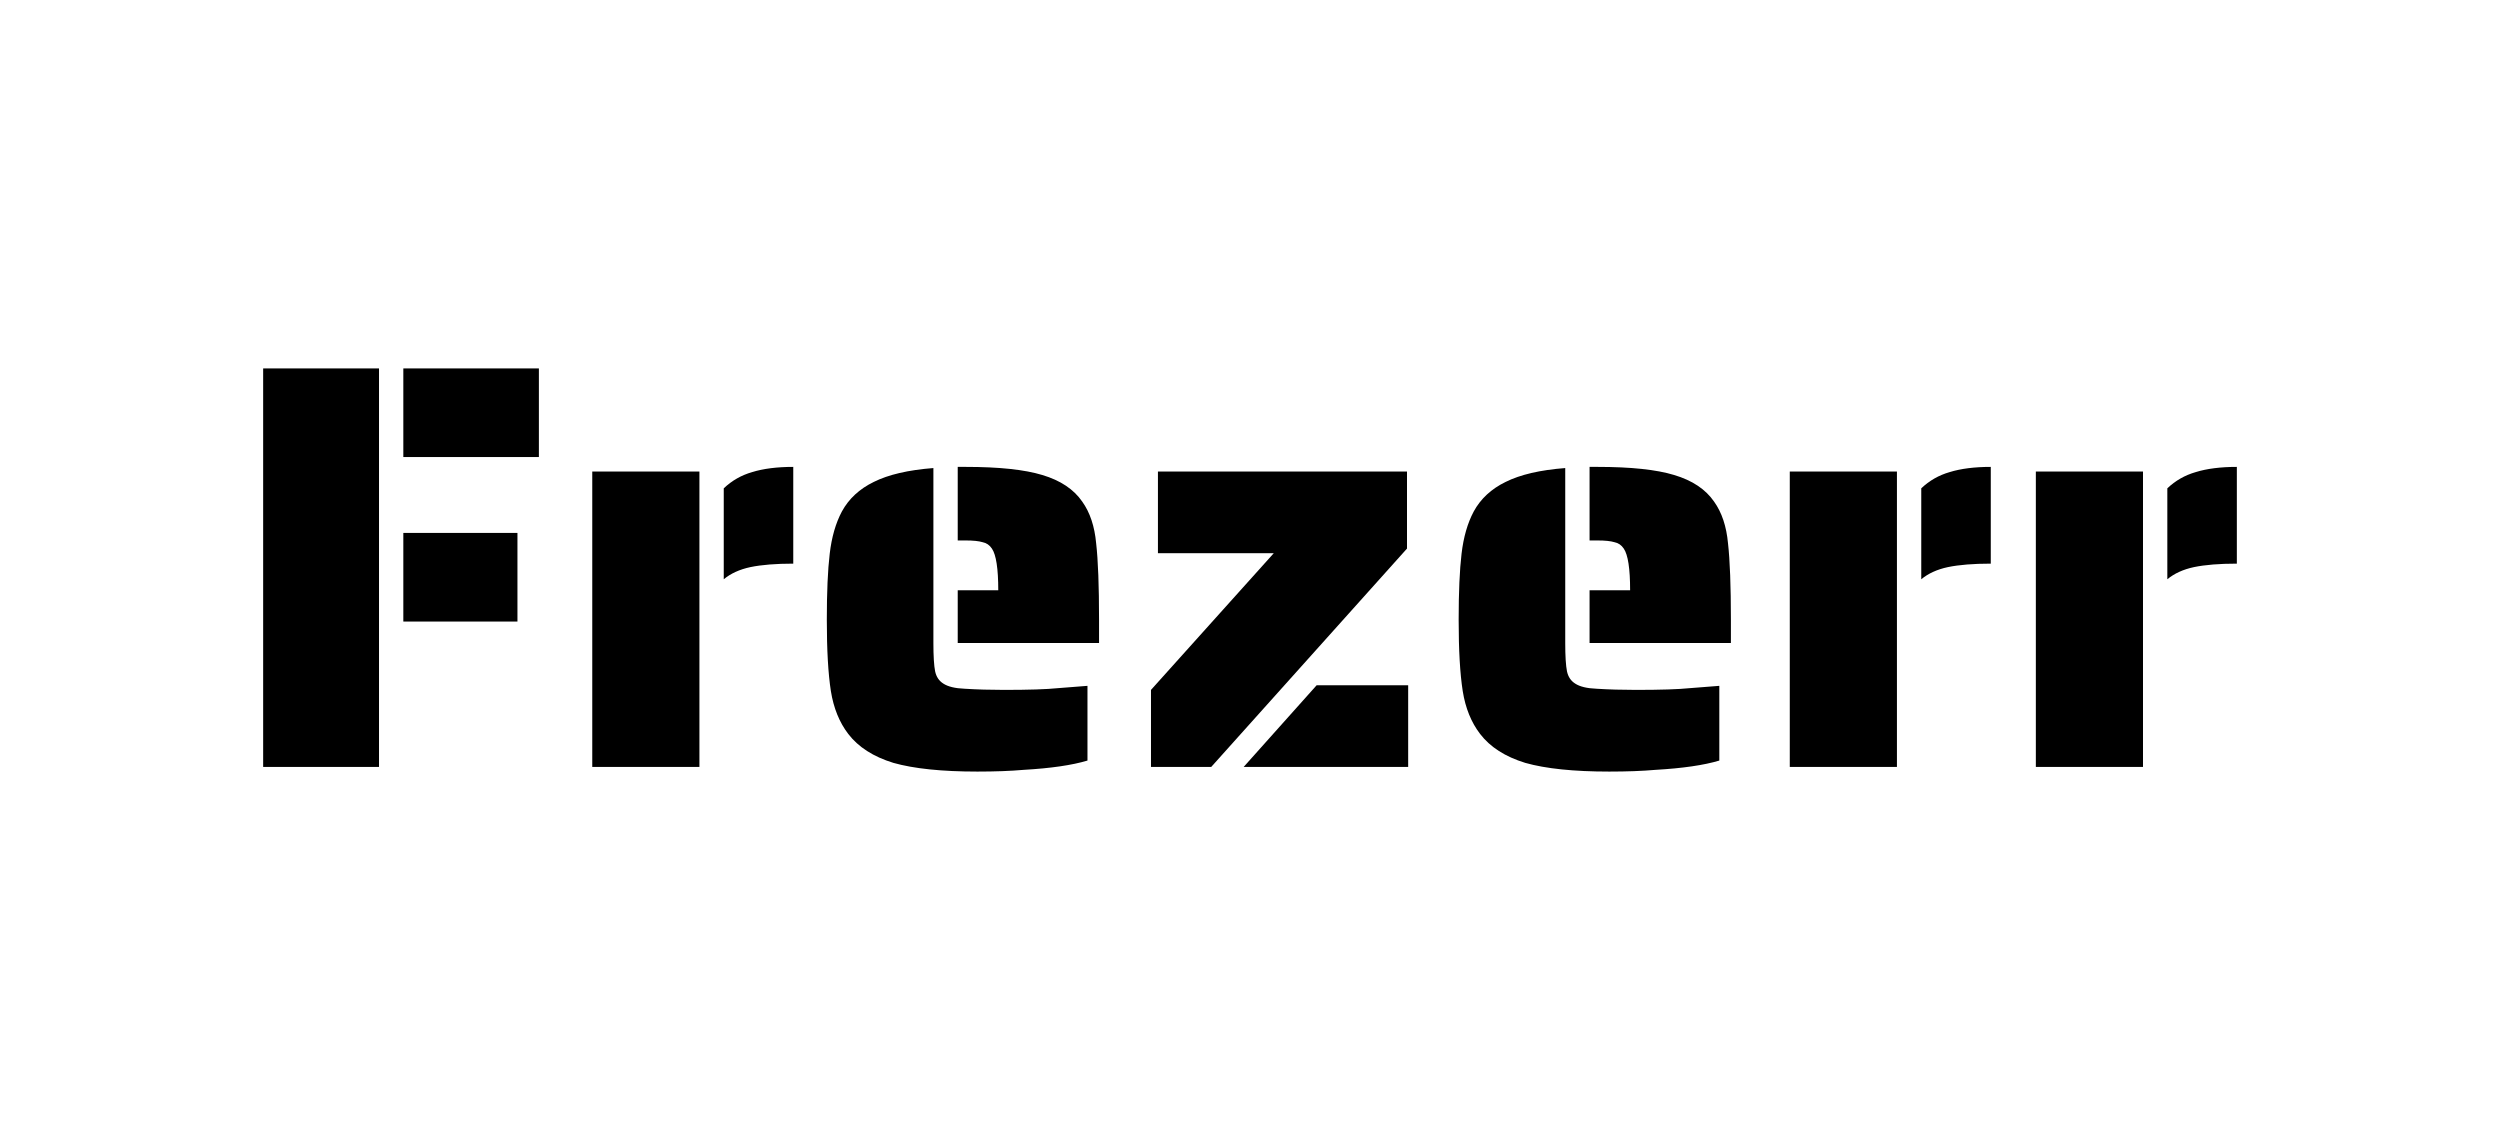
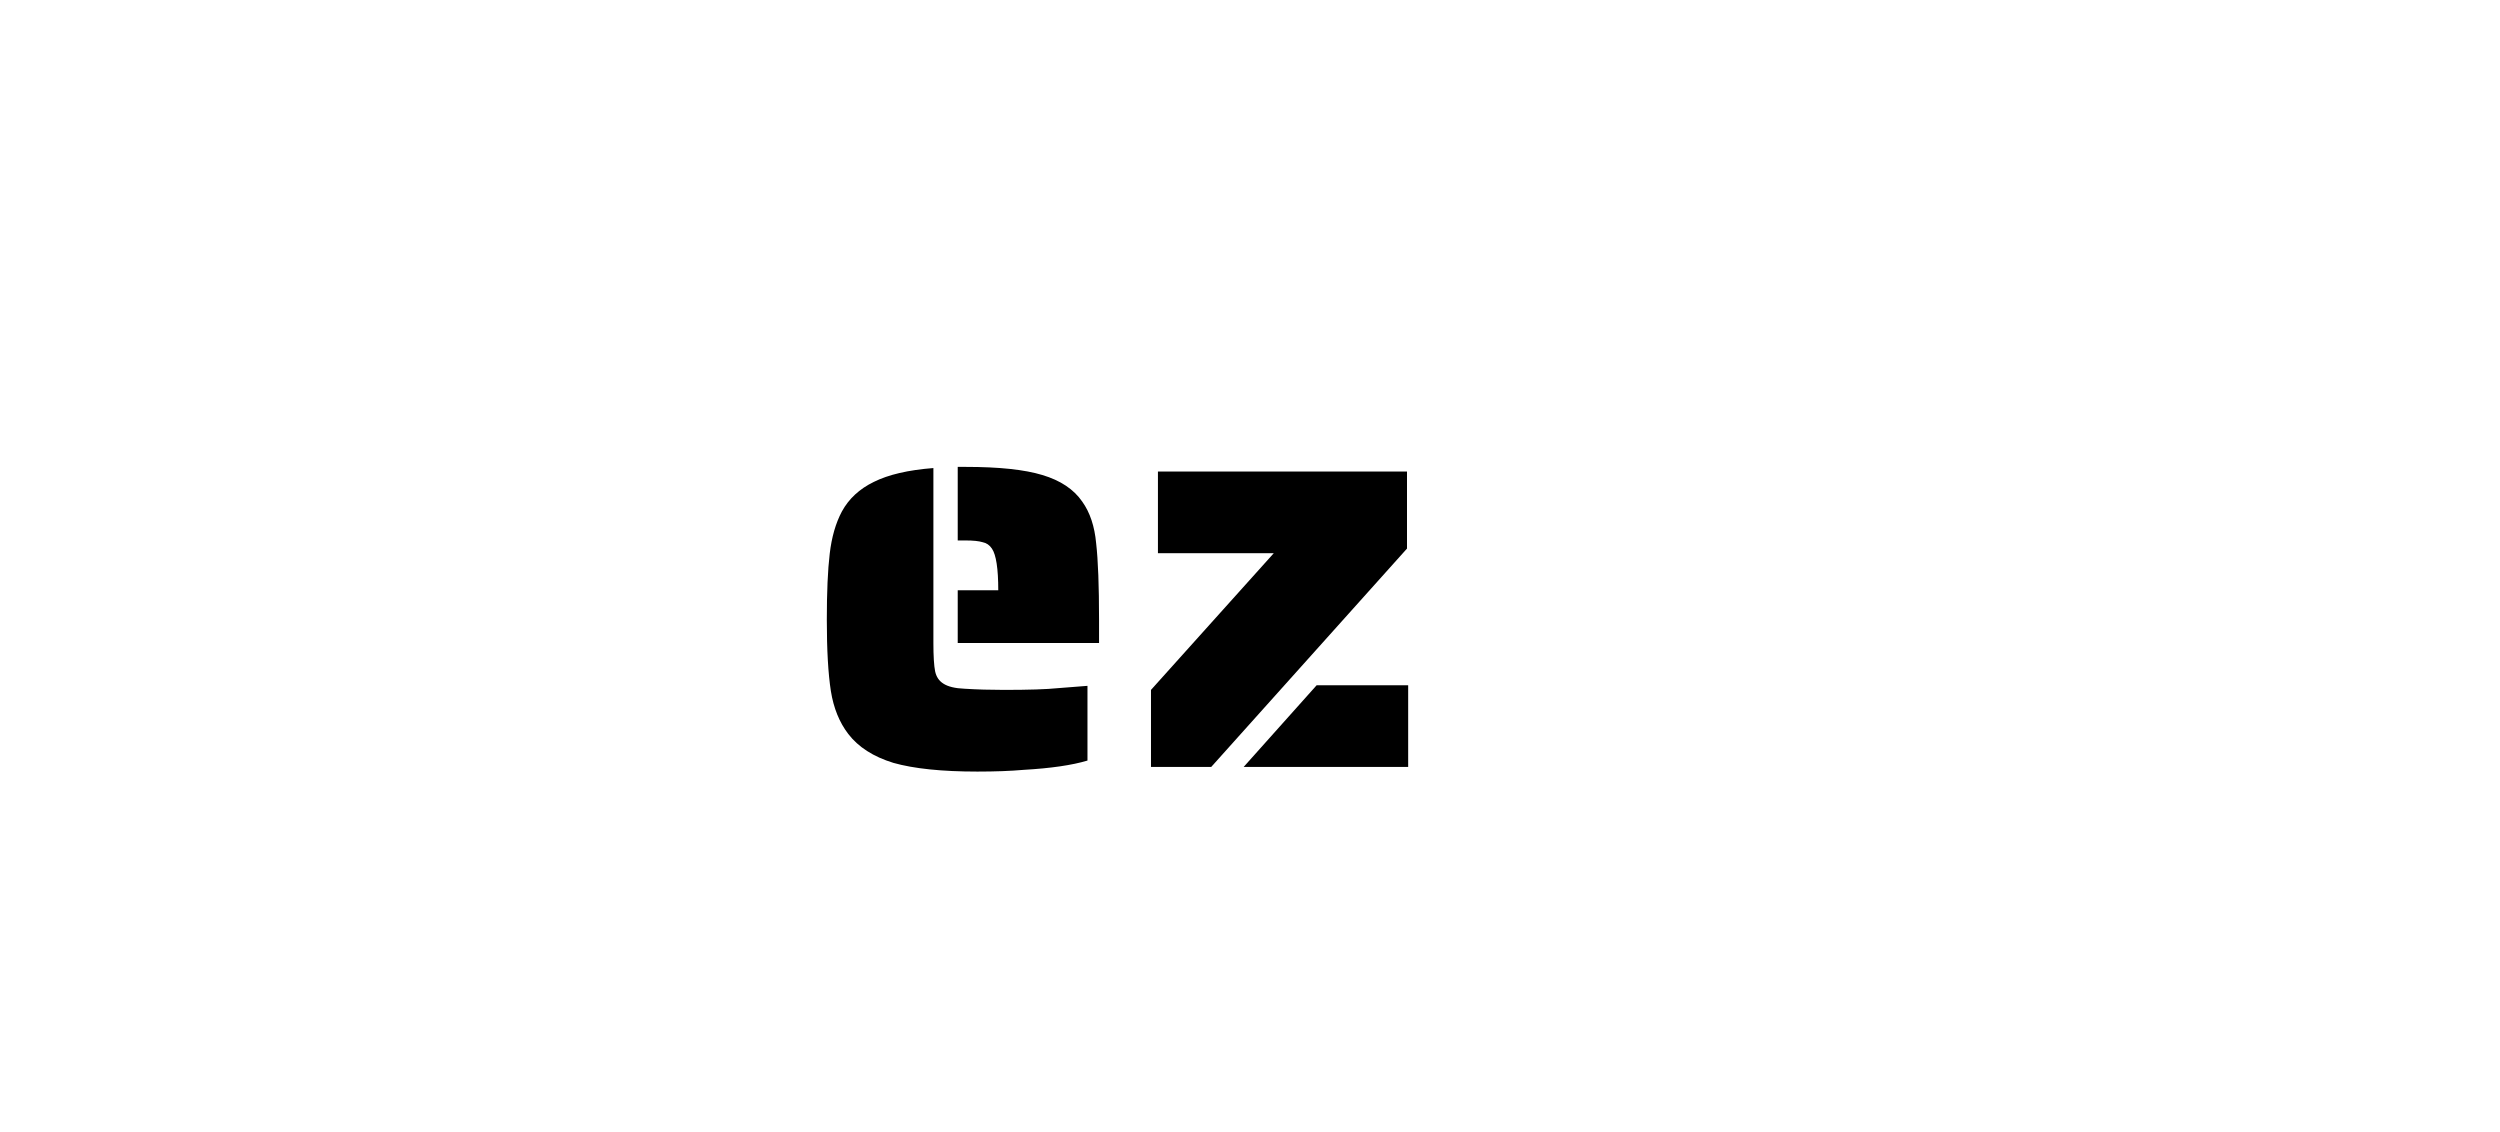
<svg xmlns="http://www.w3.org/2000/svg" width="190" height="86" viewBox="0 0 190 86" fill="none">
-   <path d="M20 28H28.805V58.287H20V28ZM30.653 28H40.955V34.735H30.653V28ZM30.653 40.502H39.326V47.238H30.653V40.502Z" fill="black" />
-   <path d="M55.005 37.113C55.622 36.526 56.341 36.115 57.162 35.88C58.014 35.616 59.055 35.484 60.288 35.484V42.836C58.967 42.836 57.882 42.924 57.03 43.1C56.209 43.276 55.534 43.584 55.005 44.024V37.113ZM45.012 35.836H53.156V58.287H45.012V35.836Z" fill="black" />
  <path d="M72.787 44.861H75.868C75.868 43.217 75.707 42.16 75.384 41.691C75.208 41.427 74.973 41.265 74.68 41.207C74.386 41.119 73.961 41.075 73.403 41.075H72.787V35.484H73.403C75.927 35.484 77.864 35.689 79.214 36.1C80.594 36.511 81.606 37.186 82.252 38.125C82.839 38.947 83.191 40.003 83.308 41.295C83.455 42.586 83.528 44.523 83.528 47.106V48.867H72.787V44.861ZM74.284 58.64C71.584 58.64 69.456 58.419 67.9 57.979C66.374 57.51 65.23 56.776 64.467 55.778C63.792 54.898 63.352 53.812 63.146 52.52C62.941 51.2 62.838 49.395 62.838 47.106C62.838 44.993 62.911 43.32 63.058 42.087C63.205 40.825 63.513 39.754 63.983 38.873C64.511 37.905 65.318 37.157 66.404 36.628C67.519 36.071 69.03 35.719 70.938 35.572V48.867C70.938 49.864 70.982 50.584 71.07 51.024C71.158 51.435 71.364 51.743 71.686 51.948C72.039 52.183 72.582 52.315 73.315 52.344C74.254 52.403 75.252 52.432 76.309 52.432C78.187 52.432 79.552 52.388 80.403 52.3L82.648 52.124V57.803C81.474 58.155 79.86 58.39 77.805 58.508C76.808 58.596 75.634 58.64 74.284 58.64Z" fill="black" />
  <path d="M87.475 52.432L96.807 42.043H88.003V35.836H106.932V41.691L92.053 58.287H87.475V52.432ZM100.065 52.08H107.021V58.287H94.518L100.065 52.08Z" fill="black" />
-   <path d="M120.807 44.861H123.889C123.889 43.217 123.728 42.16 123.405 41.691C123.229 41.427 122.994 41.265 122.7 41.207C122.407 41.119 121.981 41.075 121.424 41.075H120.807V35.484H121.424C123.948 35.484 125.885 35.689 127.235 36.1C128.614 36.511 129.627 37.186 130.272 38.125C130.859 38.947 131.211 40.003 131.329 41.295C131.475 42.586 131.549 44.523 131.549 47.106V48.867H120.807V44.861ZM122.304 58.64C119.604 58.64 117.476 58.419 115.921 57.979C114.395 57.51 113.25 56.776 112.487 55.778C111.812 54.898 111.372 53.812 111.167 52.52C110.961 51.2 110.858 49.395 110.858 47.106C110.858 44.993 110.932 43.32 111.078 42.087C111.225 40.825 111.533 39.754 112.003 38.873C112.531 37.905 113.338 37.157 114.424 36.628C115.539 36.071 117.051 35.719 118.958 35.572V48.867C118.958 49.864 119.002 50.584 119.091 51.024C119.179 51.435 119.384 51.743 119.707 51.948C120.059 52.183 120.602 52.315 121.336 52.344C122.275 52.403 123.273 52.432 124.329 52.432C126.207 52.432 127.572 52.388 128.423 52.3L130.668 52.124V57.803C129.494 58.155 127.88 58.39 125.826 58.508C124.828 58.596 123.654 58.64 122.304 58.64Z" fill="black" />
-   <path d="M146.016 37.113C146.633 36.526 147.352 36.115 148.173 35.88C149.025 35.616 150.066 35.484 151.299 35.484V42.836C149.978 42.836 148.893 42.924 148.041 43.1C147.22 43.276 146.545 43.584 146.016 44.024V37.113ZM136.023 35.836H144.167V58.287H136.023V35.836Z" fill="black" />
-   <path d="M164.717 37.113C165.334 36.526 166.053 36.115 166.874 35.88C167.726 35.616 168.767 35.484 170 35.484V42.836C168.679 42.836 167.593 42.924 166.742 43.1C165.921 43.276 165.246 43.584 164.717 44.024V37.113ZM154.724 35.836H162.868V58.287H154.724V35.836Z" fill="black" />
</svg>